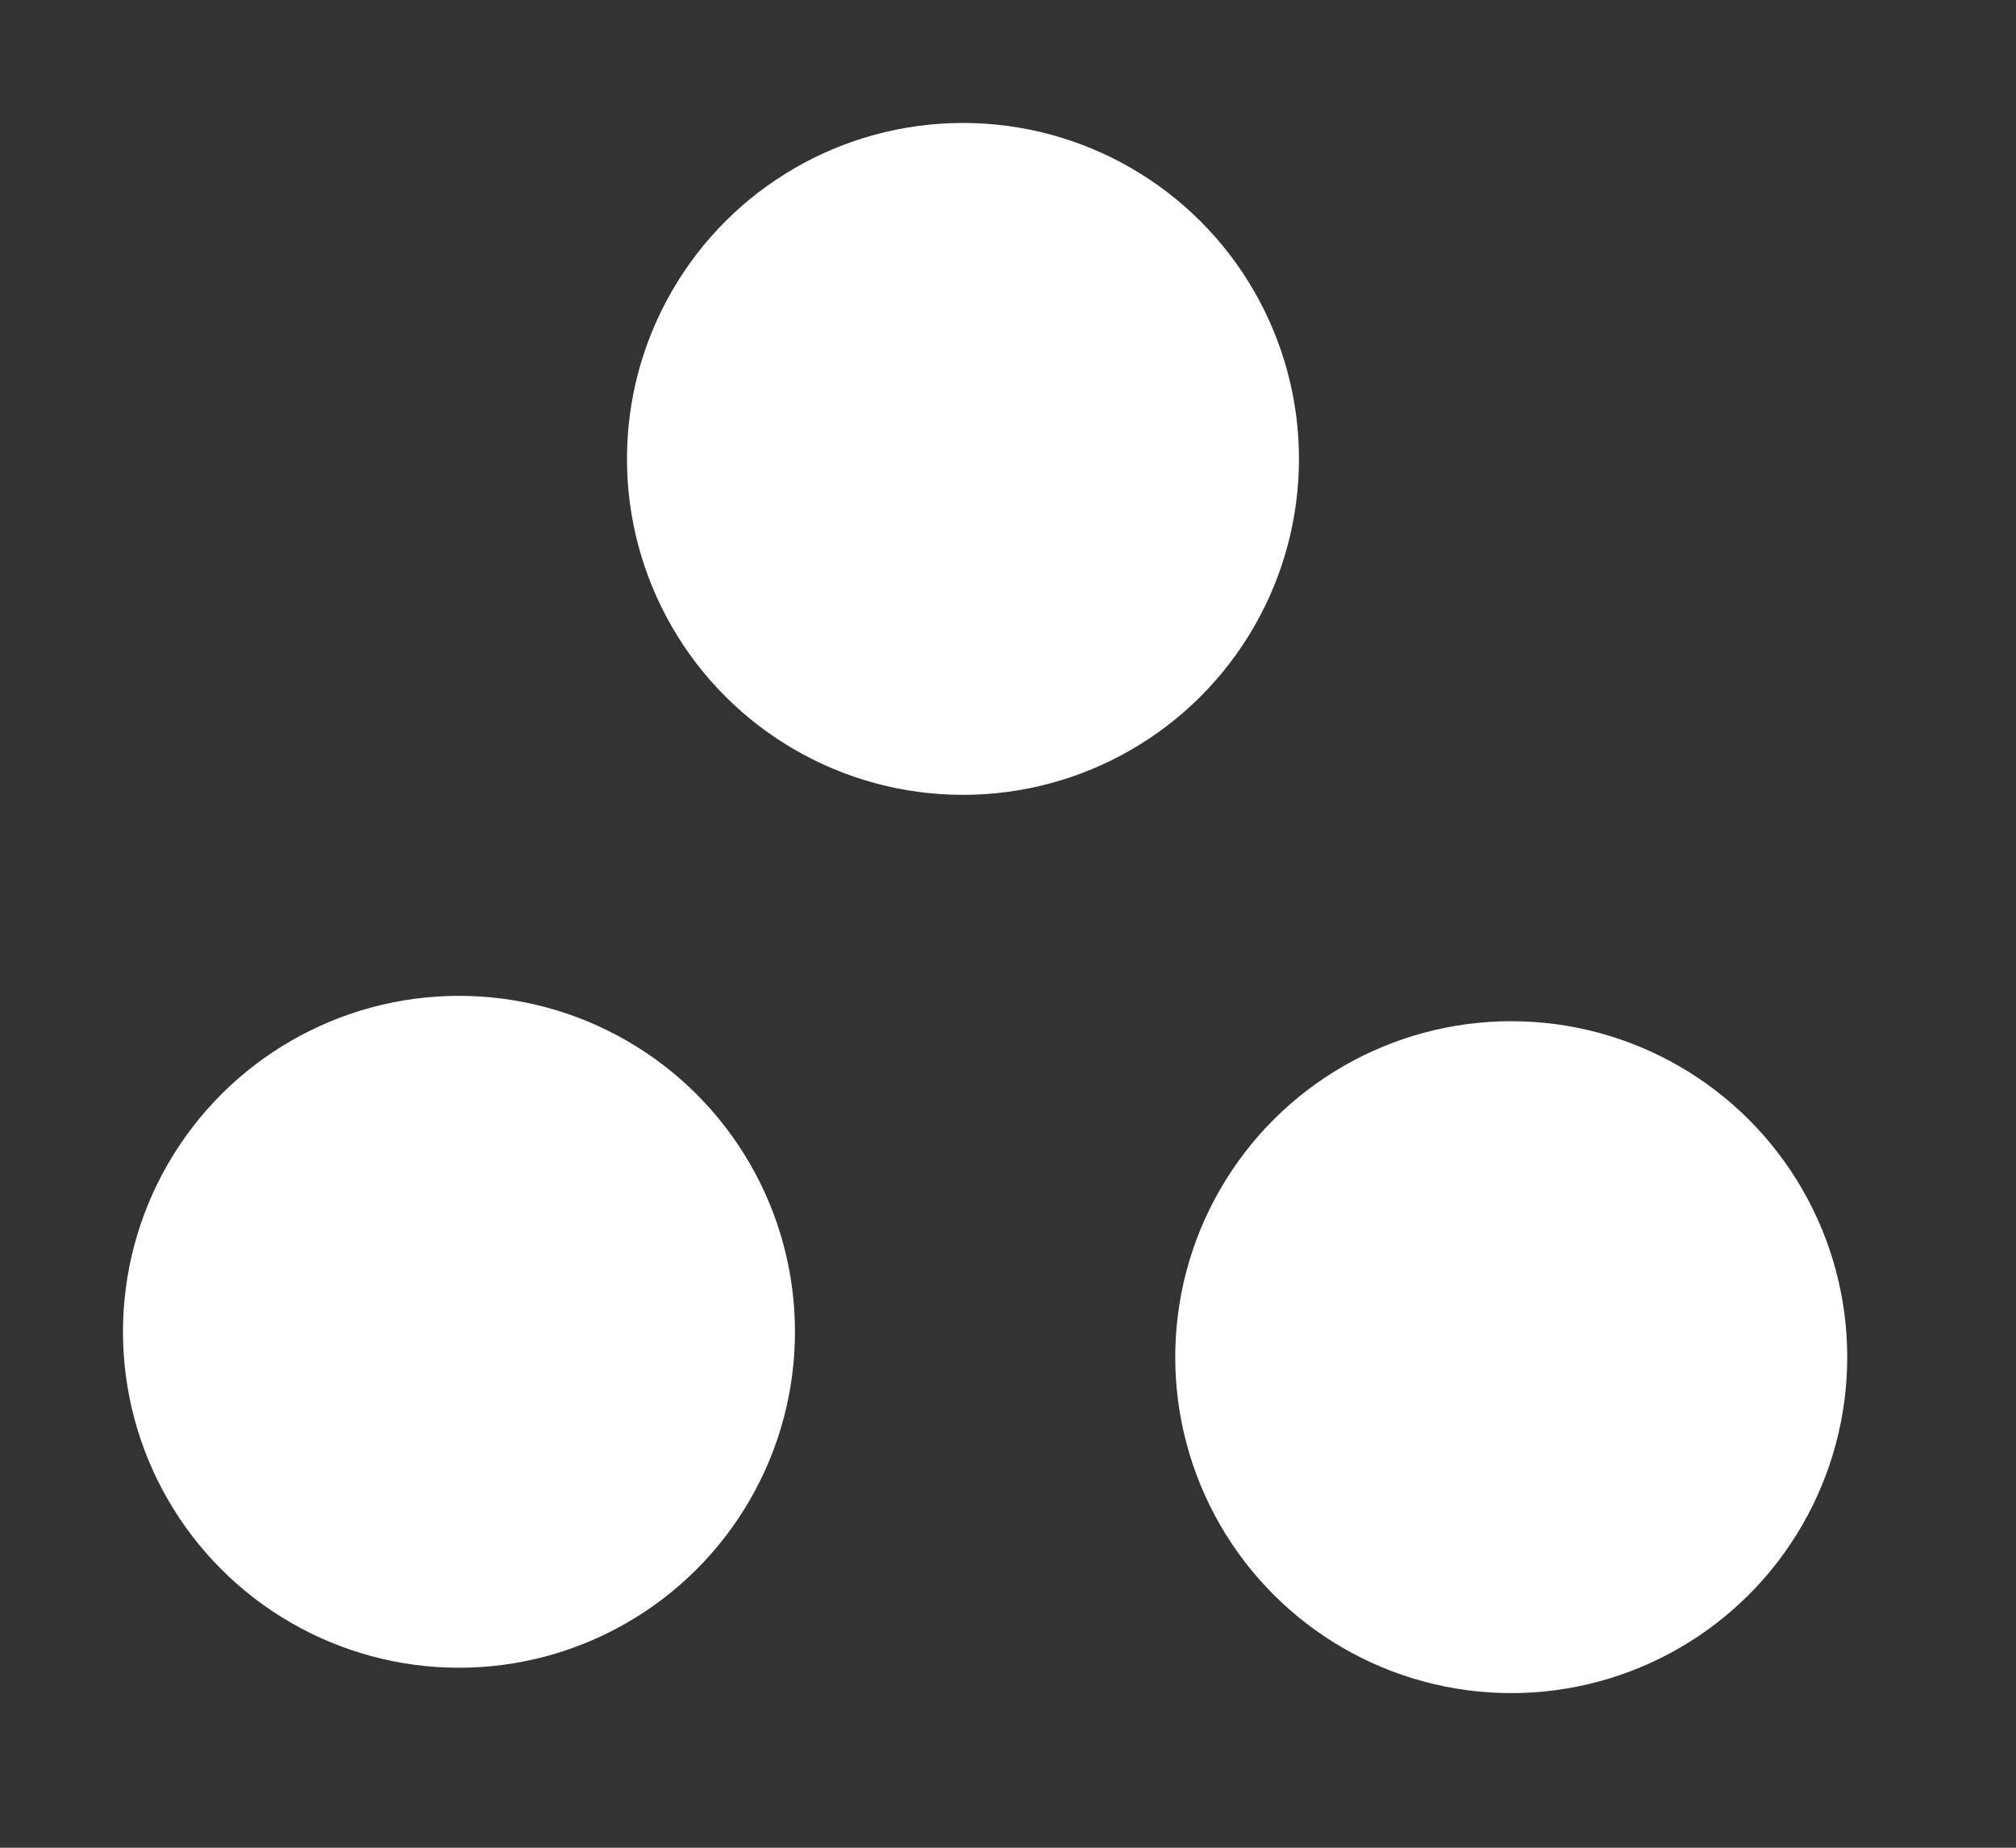
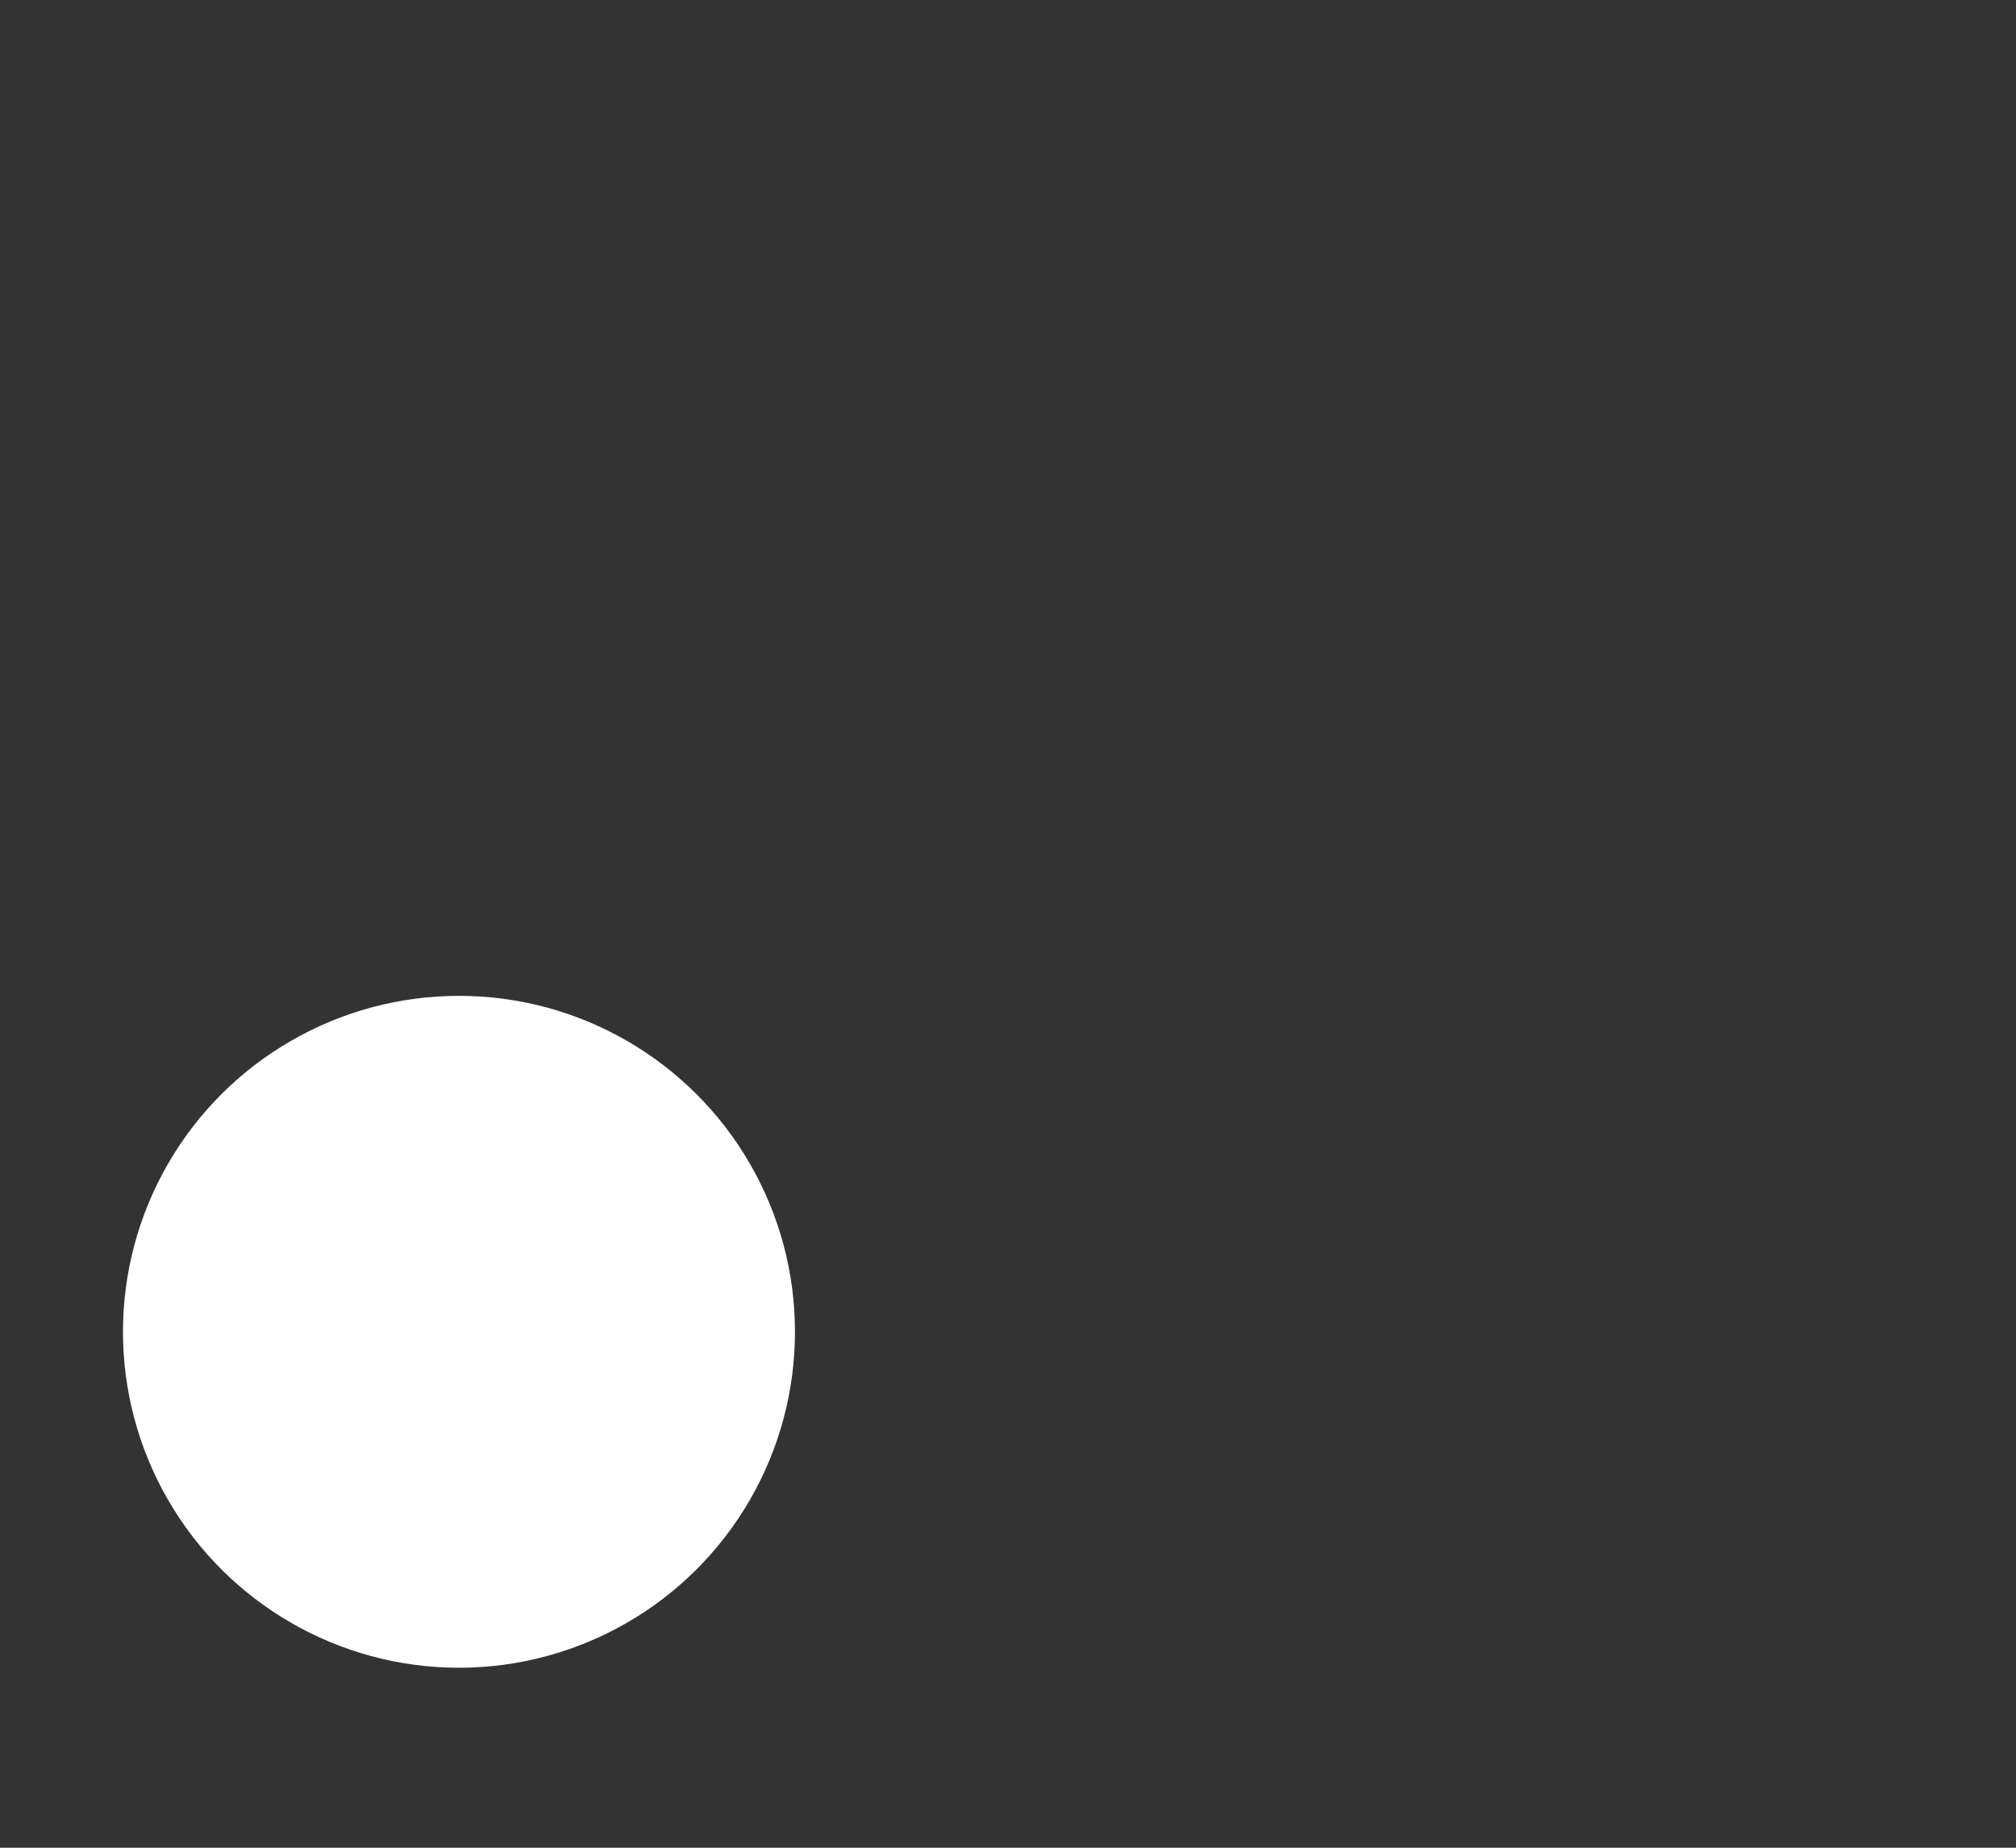
<svg xmlns="http://www.w3.org/2000/svg" width="24" height="22" viewBox="0 0 24 22" fill="none">
  <rect x="0" y="0" width="24" height="22" fill="#333333" stroke="none" />
-   <circle cx="11.464" cy="5.464" r="4" transform="rotate(30 11.464 5.464)" fill="white" />
-   <circle cx="17.991" cy="16.159" r="4" transform="rotate(30 17.991 16.159)" fill="white" />
  <circle cx="5.464" cy="15.857" r="4" transform="rotate(30 5.464 15.857)" fill="white" />
</svg>